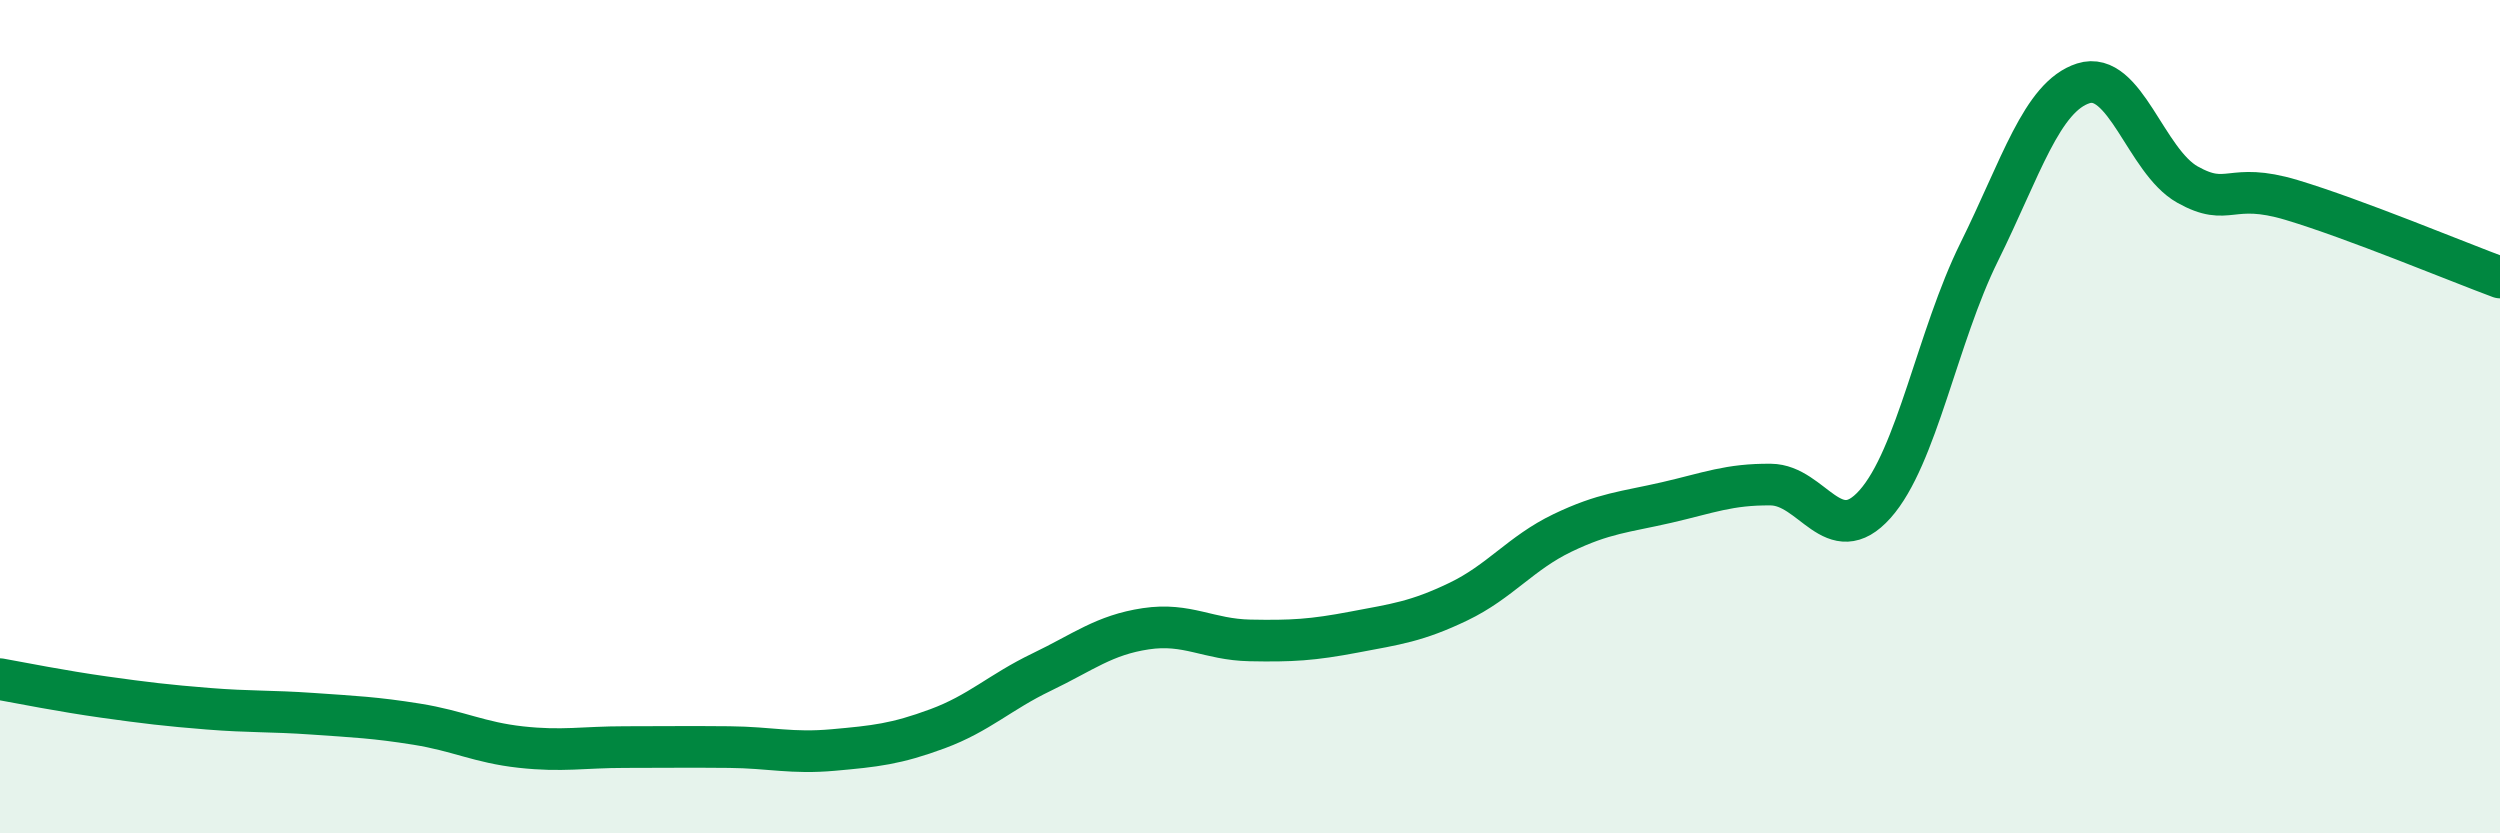
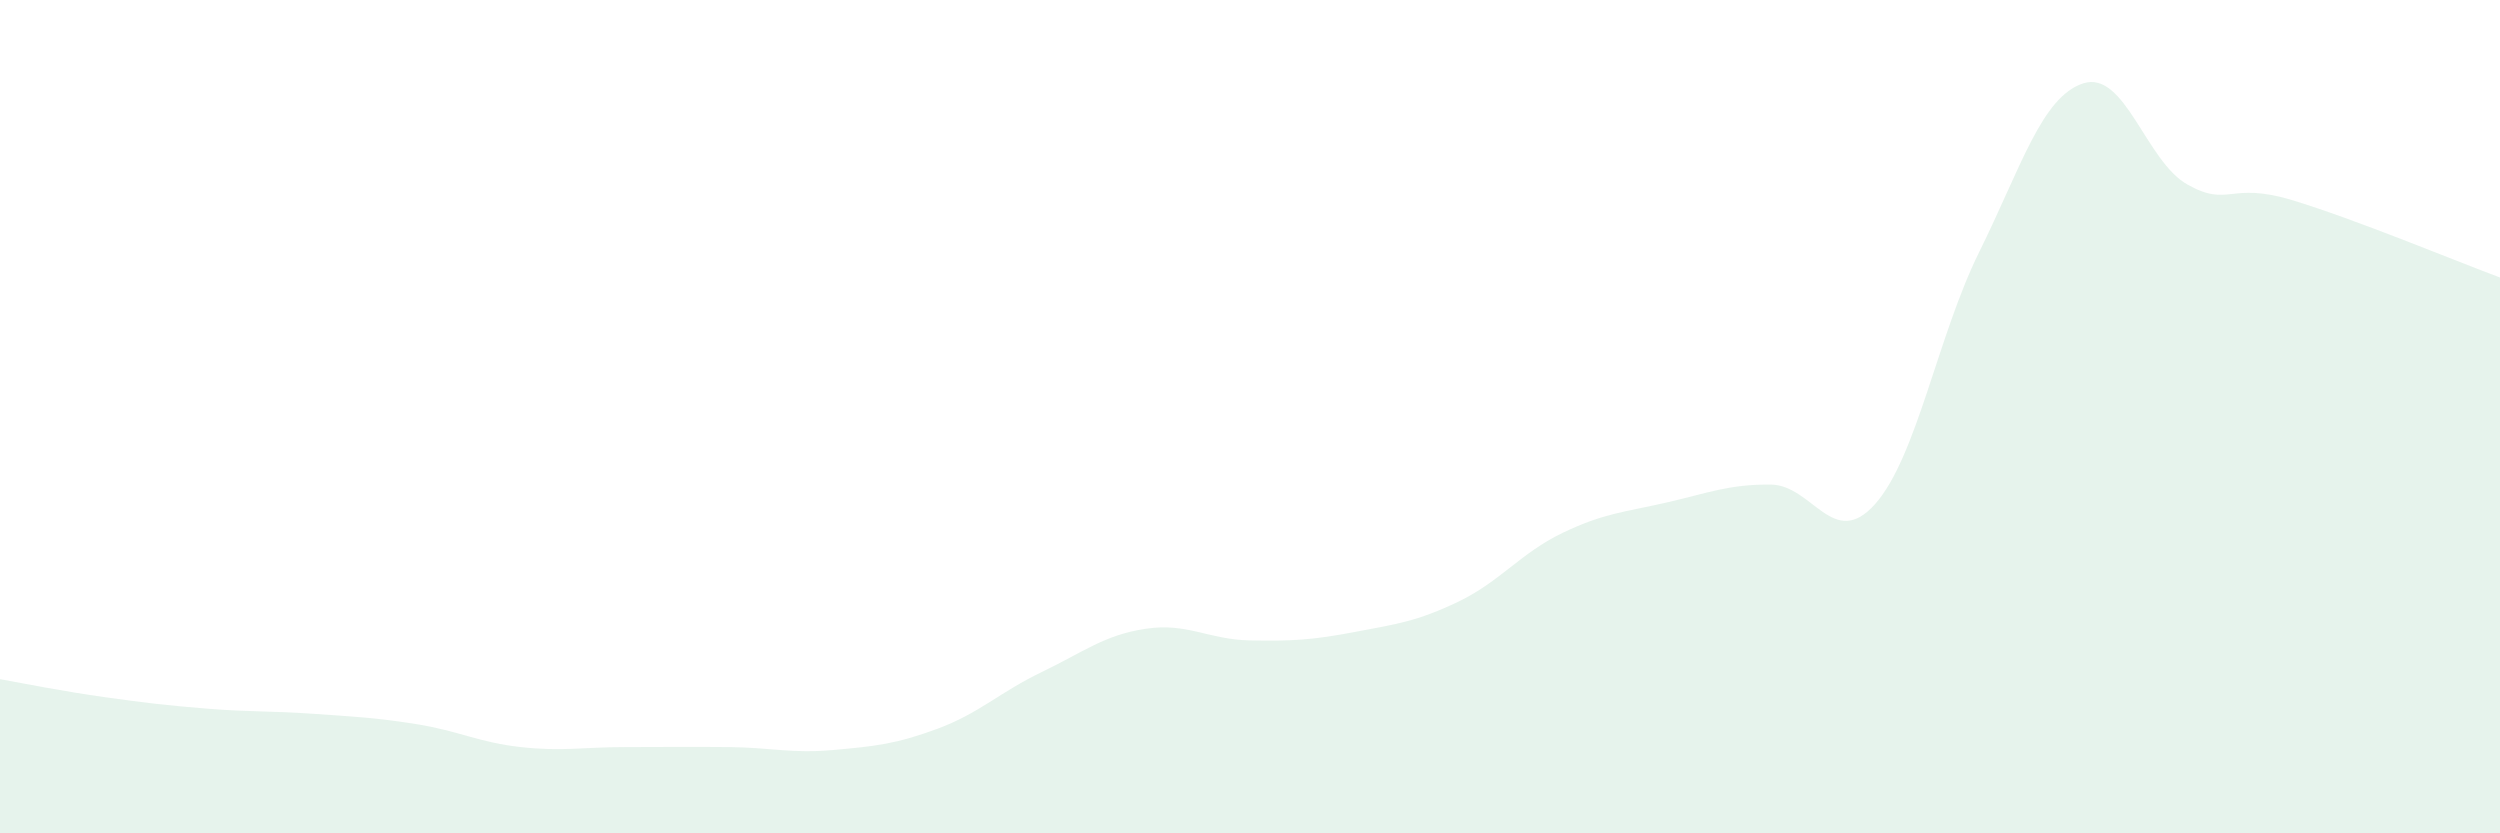
<svg xmlns="http://www.w3.org/2000/svg" width="60" height="20" viewBox="0 0 60 20">
  <path d="M 0,16.3 C 0.5,16.39 1.5,16.59 2.5,16.73 C 3.5,16.87 4,16.93 5,17.01 C 6,17.09 6.5,17.06 7.5,17.13 C 8.5,17.2 9,17.22 10,17.38 C 11,17.54 11.5,17.82 12.5,17.93 C 13.5,18.04 14,17.93 15,17.93 C 16,17.93 16.5,17.92 17.5,17.93 C 18.5,17.94 19,18.09 20,18 C 21,17.91 21.5,17.86 22.5,17.49 C 23.5,17.12 24,16.61 25,16.13 C 26,15.65 26.5,15.24 27.5,15.09 C 28.5,14.94 29,15.35 30,15.37 C 31,15.39 31.5,15.36 32.5,15.17 C 33.5,14.98 34,14.92 35,14.44 C 36,13.96 36.5,13.27 37.5,12.79 C 38.5,12.31 39,12.29 40,12.06 C 41,11.83 41.5,11.62 42.5,11.63 C 43.5,11.64 44,13.22 45,12.1 C 46,10.98 46.5,8.07 47.5,6.05 C 48.5,4.03 49,2.32 50,2 C 51,1.68 51.5,3.87 52.5,4.43 C 53.5,4.99 53.5,4.35 55,4.8 C 56.5,5.25 59,6.29 60,6.66L60 20L0 20Z" fill="#008740" opacity="0.1" stroke-linecap="round" stroke-linejoin="round" />
-   <path d="M 0,16.3 C 0.5,16.39 1.5,16.59 2.5,16.73 C 3.5,16.87 4,16.93 5,17.01 C 6,17.09 6.5,17.06 7.5,17.13 C 8.5,17.2 9,17.22 10,17.38 C 11,17.54 11.5,17.82 12.5,17.93 C 13.5,18.04 14,17.93 15,17.93 C 16,17.93 16.5,17.92 17.5,17.93 C 18.5,17.94 19,18.09 20,18 C 21,17.91 21.5,17.86 22.5,17.49 C 23.5,17.12 24,16.61 25,16.13 C 26,15.65 26.5,15.24 27.5,15.09 C 28.5,14.94 29,15.35 30,15.37 C 31,15.39 31.5,15.36 32.5,15.17 C 33.5,14.98 34,14.92 35,14.44 C 36,13.96 36.5,13.27 37.5,12.79 C 38.5,12.31 39,12.29 40,12.06 C 41,11.83 41.5,11.62 42.5,11.63 C 43.5,11.64 44,13.22 45,12.1 C 46,10.98 46.5,8.07 47.5,6.05 C 48.5,4.03 49,2.32 50,2 C 51,1.68 51.5,3.87 52.5,4.43 C 53.5,4.99 53.5,4.35 55,4.8 C 56.5,5.25 59,6.29 60,6.66" stroke="#008740" stroke-width="1" fill="none" stroke-linecap="round" stroke-linejoin="round" />
</svg>